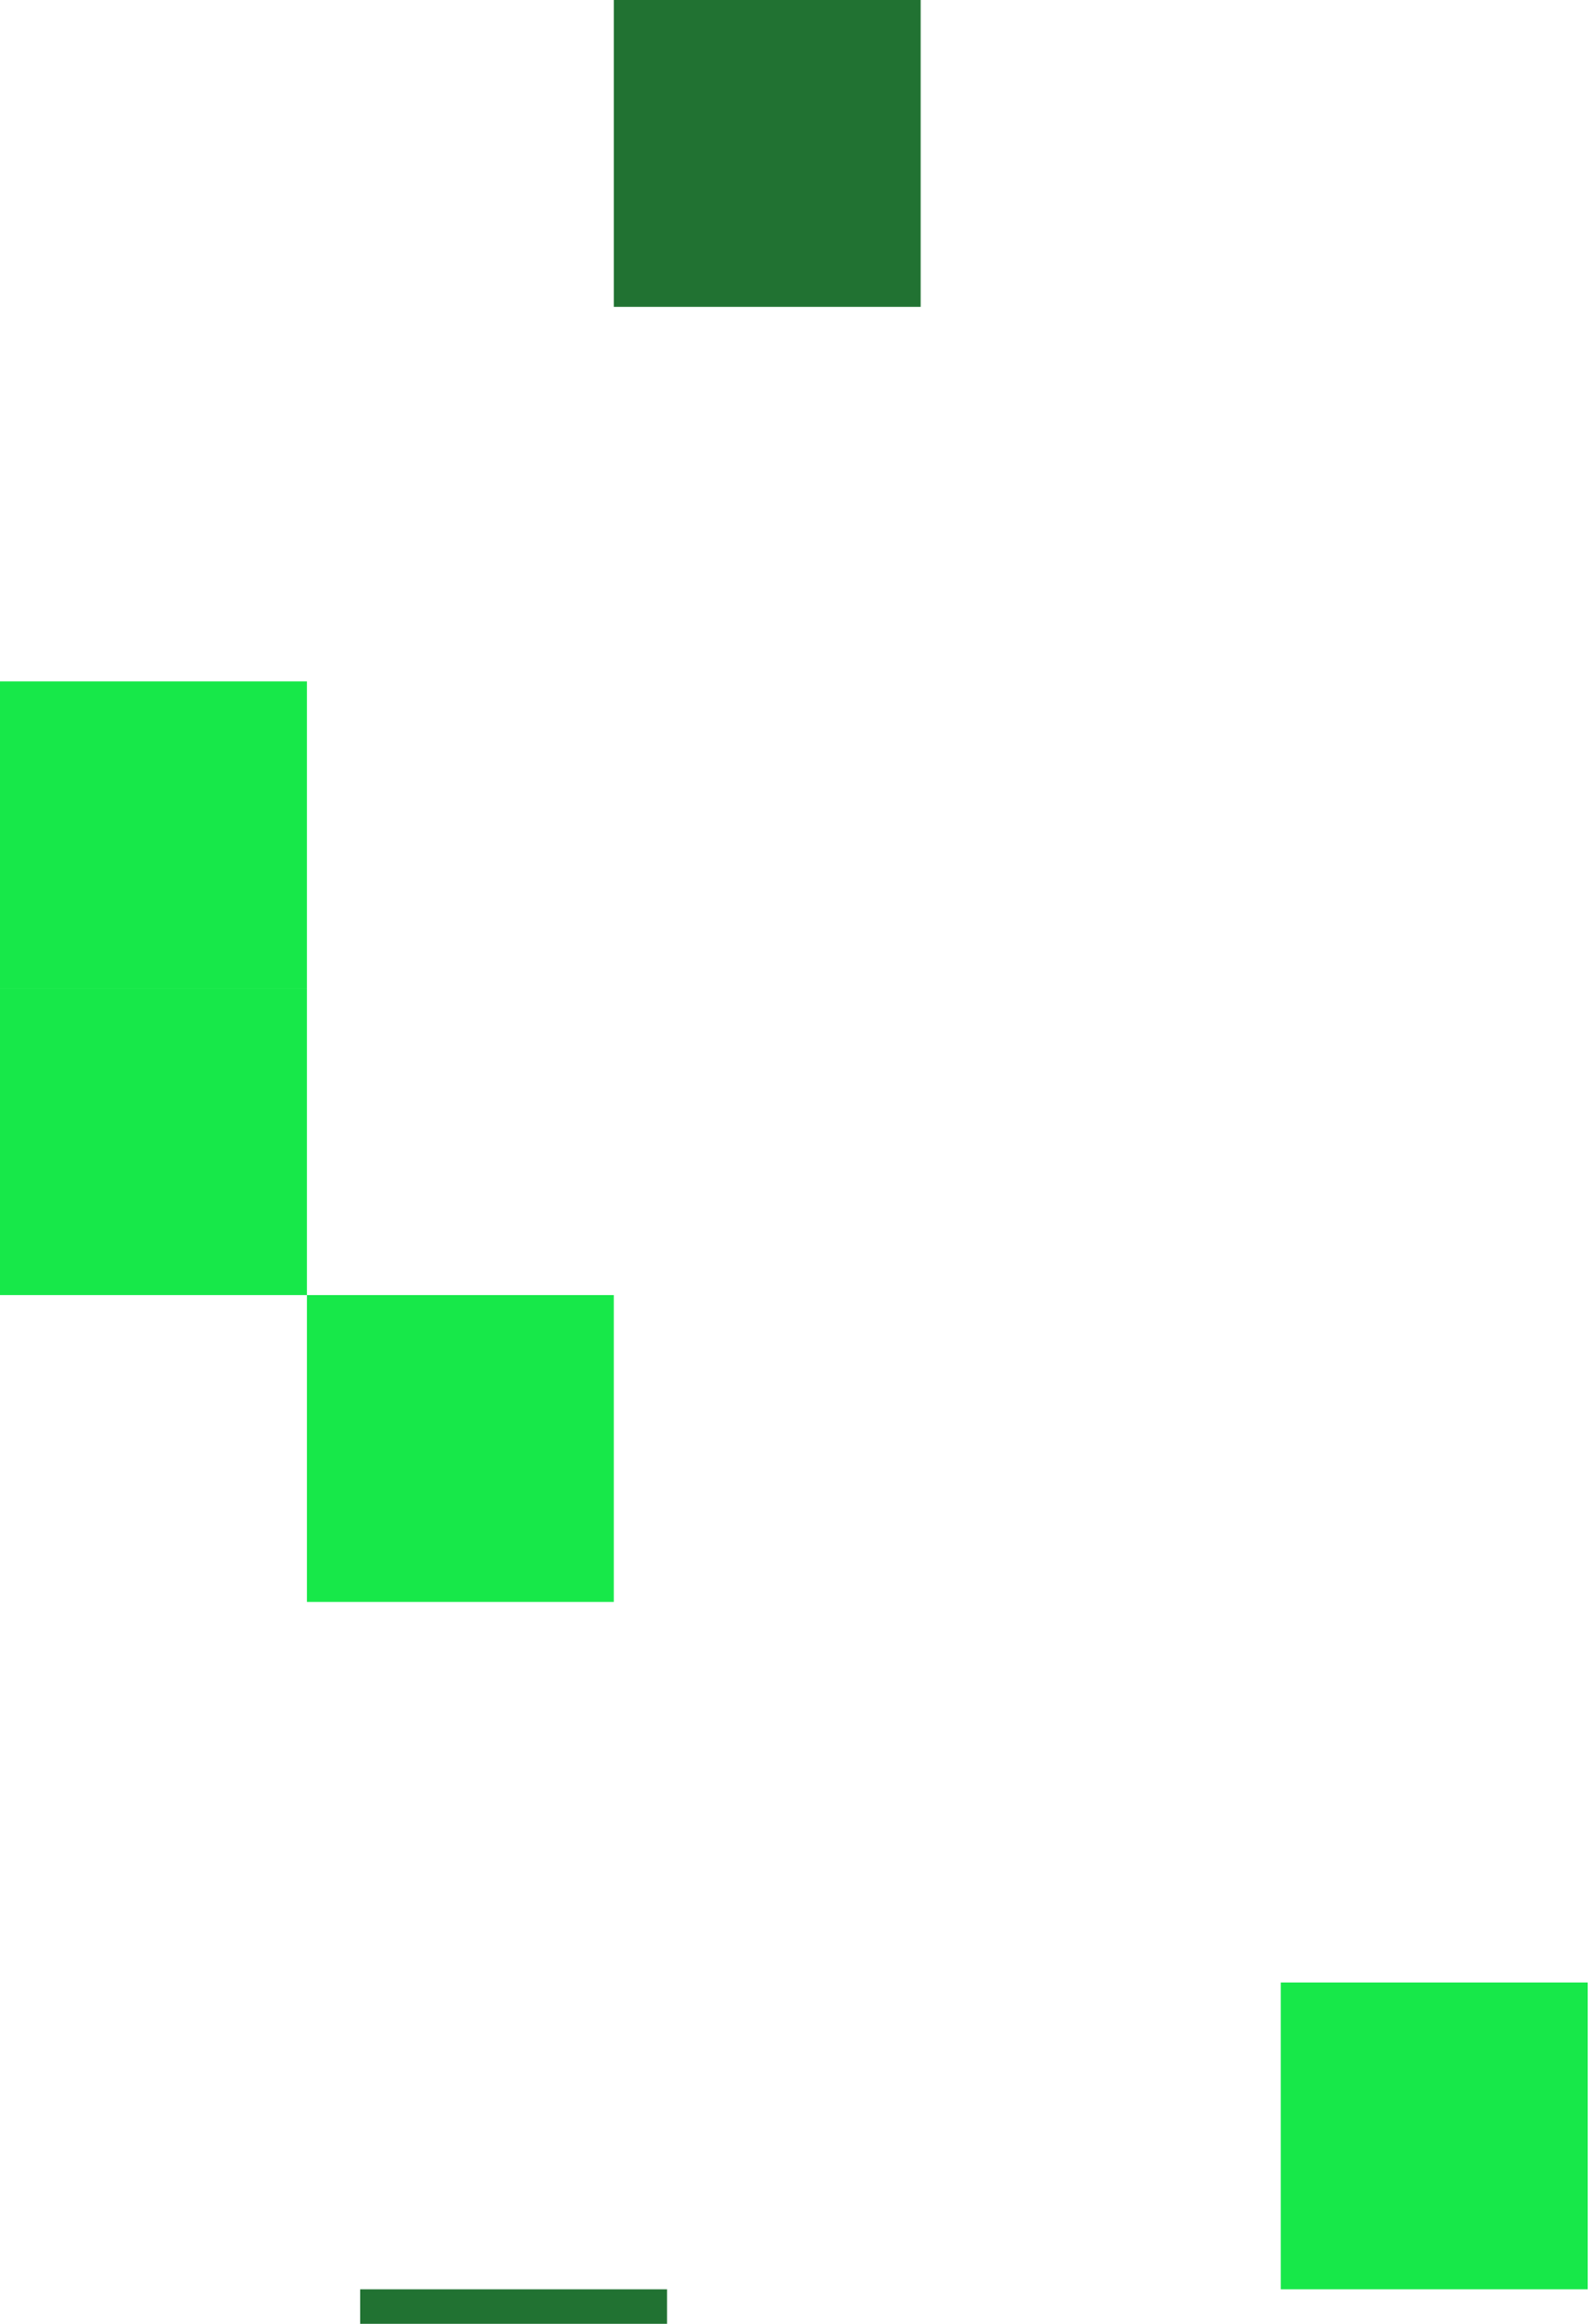
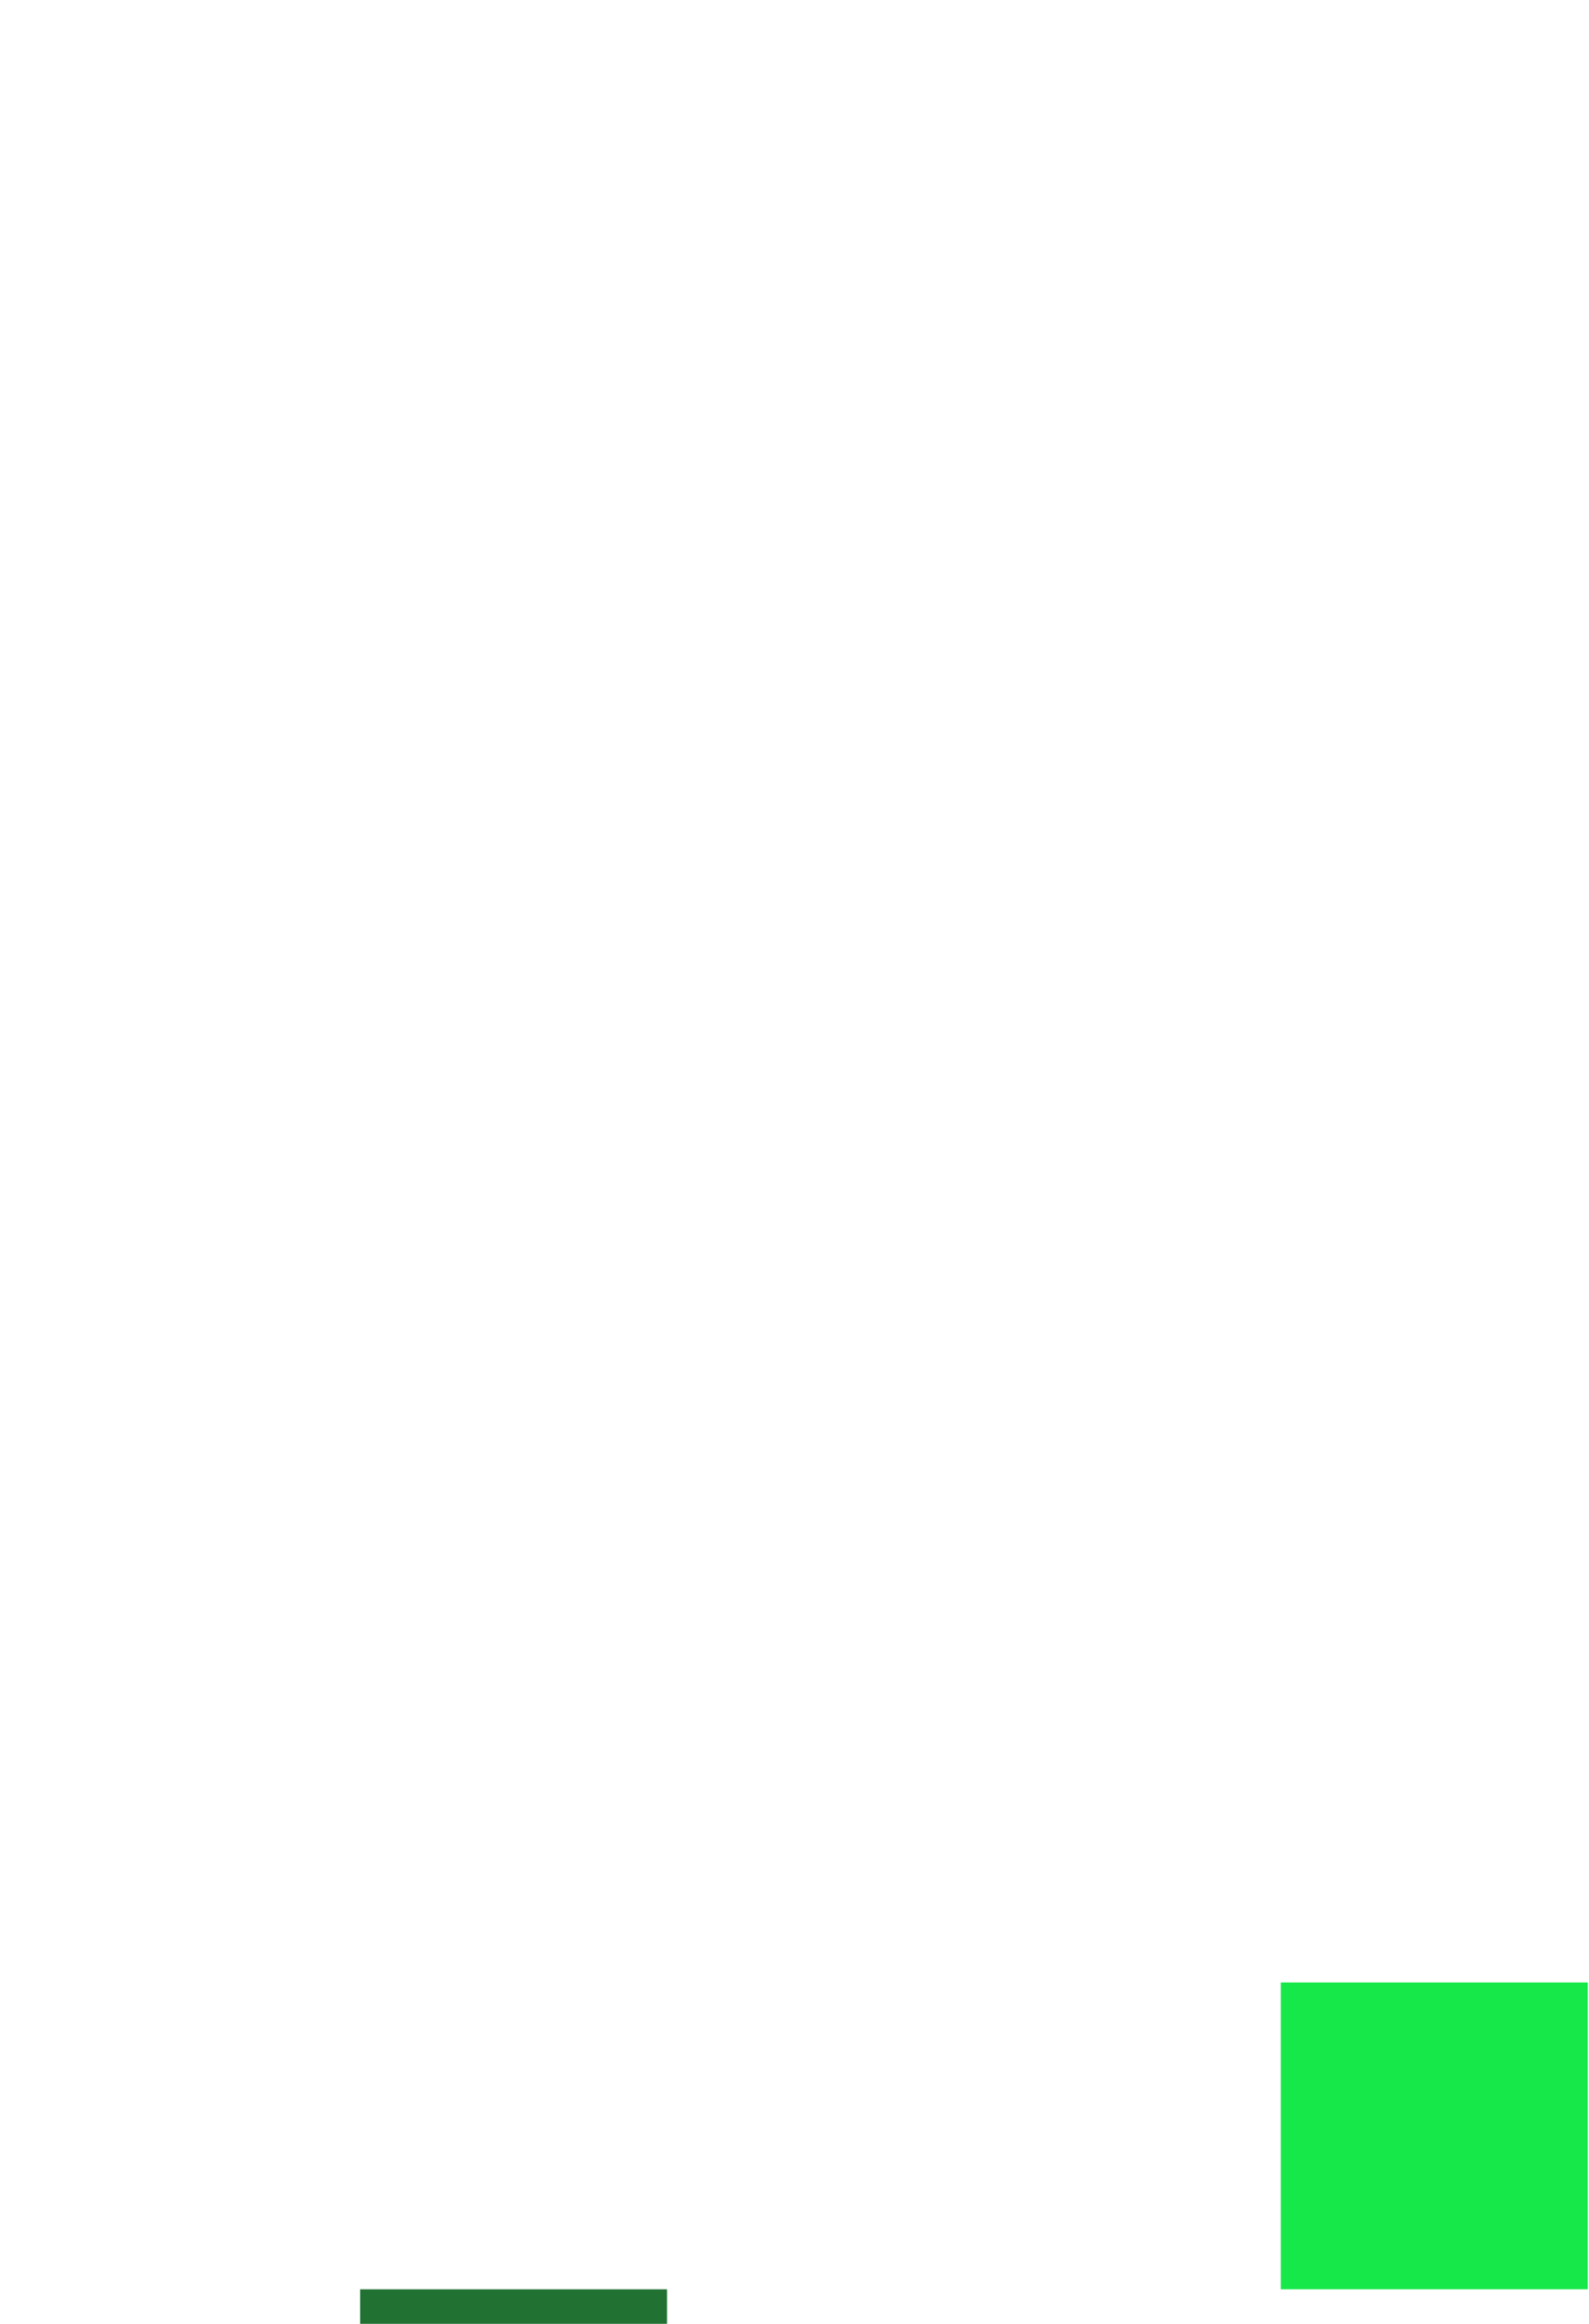
<svg xmlns="http://www.w3.org/2000/svg" width="134" height="196" viewBox="0 0 134 196" fill="none">
  <g clip-path="url(#clip0_101_337)">
    <path d="M133.89 167.21H108.01V193.09H133.89V167.21Z" fill="#17E849" />
    <path d="M56.25 193.09H30.37V218.97H56.25V193.09Z" fill="#217232" />
-     <path d="M25.88 57.47H0V83.35H25.88V57.47Z" fill="#17E849" />
-     <path d="M25.88 83.35H0V109.23H25.88V83.35Z" fill="#17E849" />
-     <path d="M51.76 109.23H25.88V135.11H51.76V109.23Z" fill="#17E849" />
-     <path d="M77.64 0H51.76V25.88H77.64V0Z" fill="#217232" />
+     <path d="M25.88 57.47V83.35H25.88V57.47Z" fill="#17E849" />
  </g>
  <defs>
    <clipPath id="clip0_101_337">
      <rect width="133.89" height="270.73" fill="white" />
    </clipPath>
  </defs>
</svg>